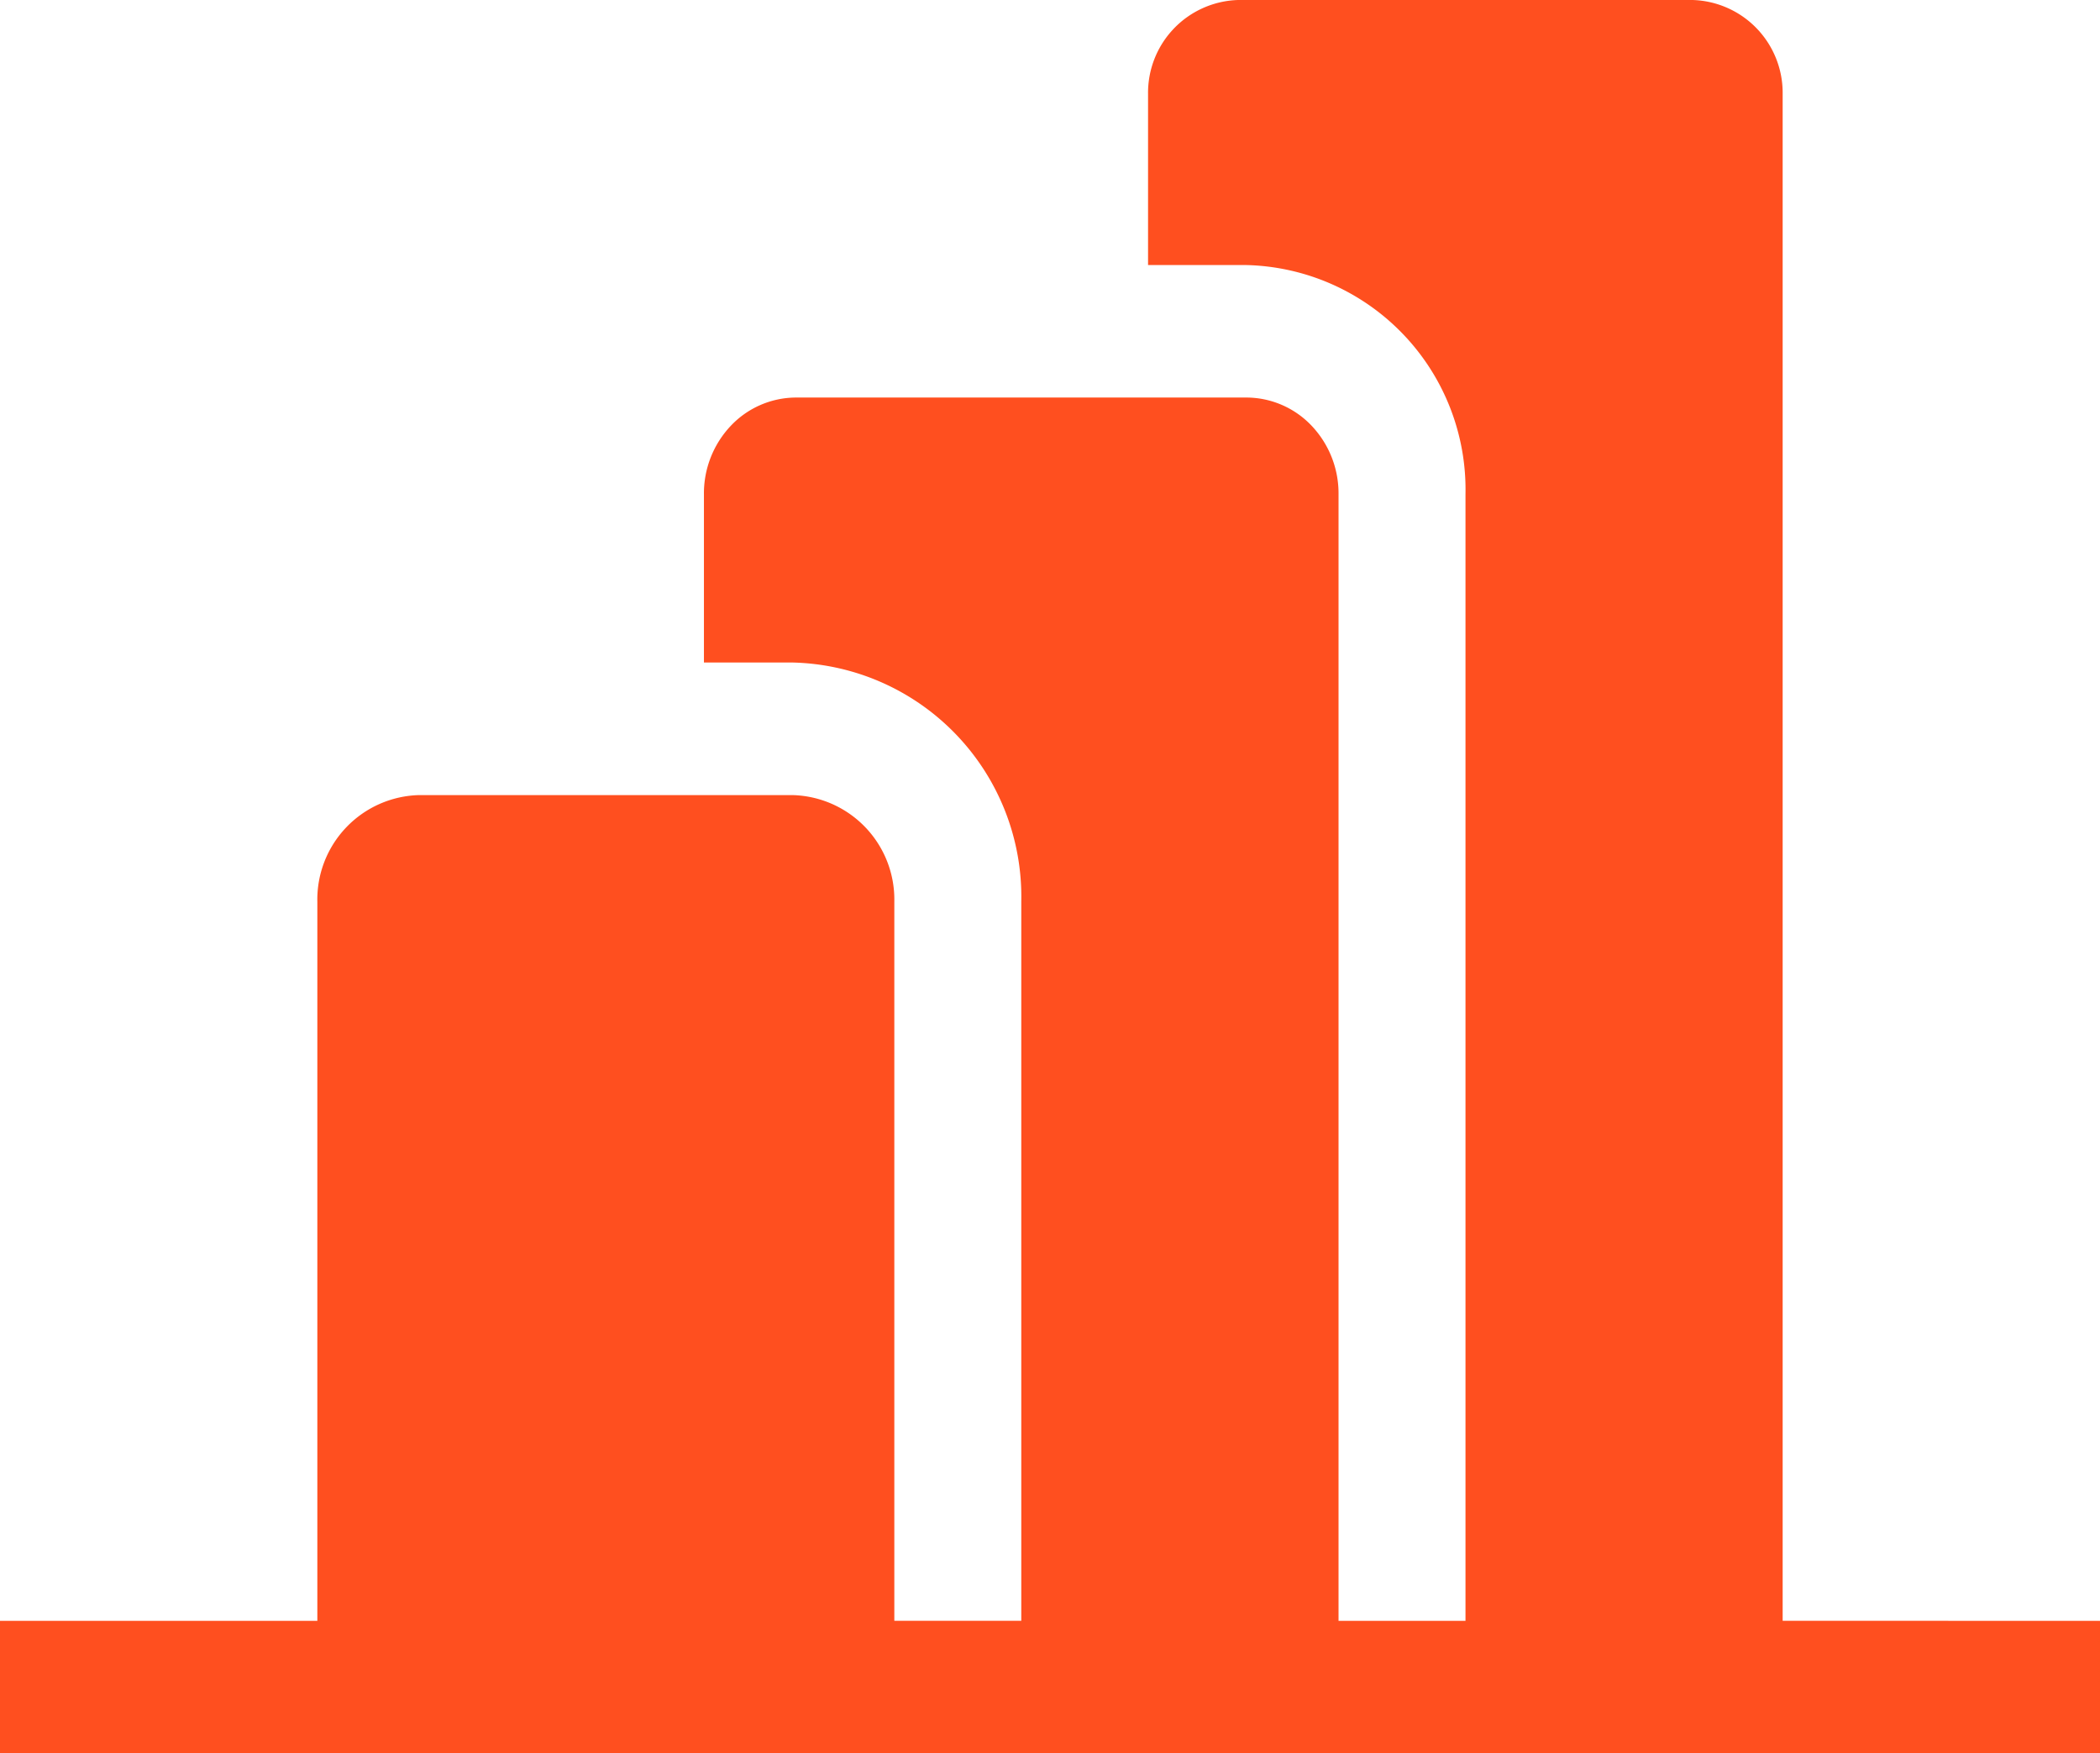
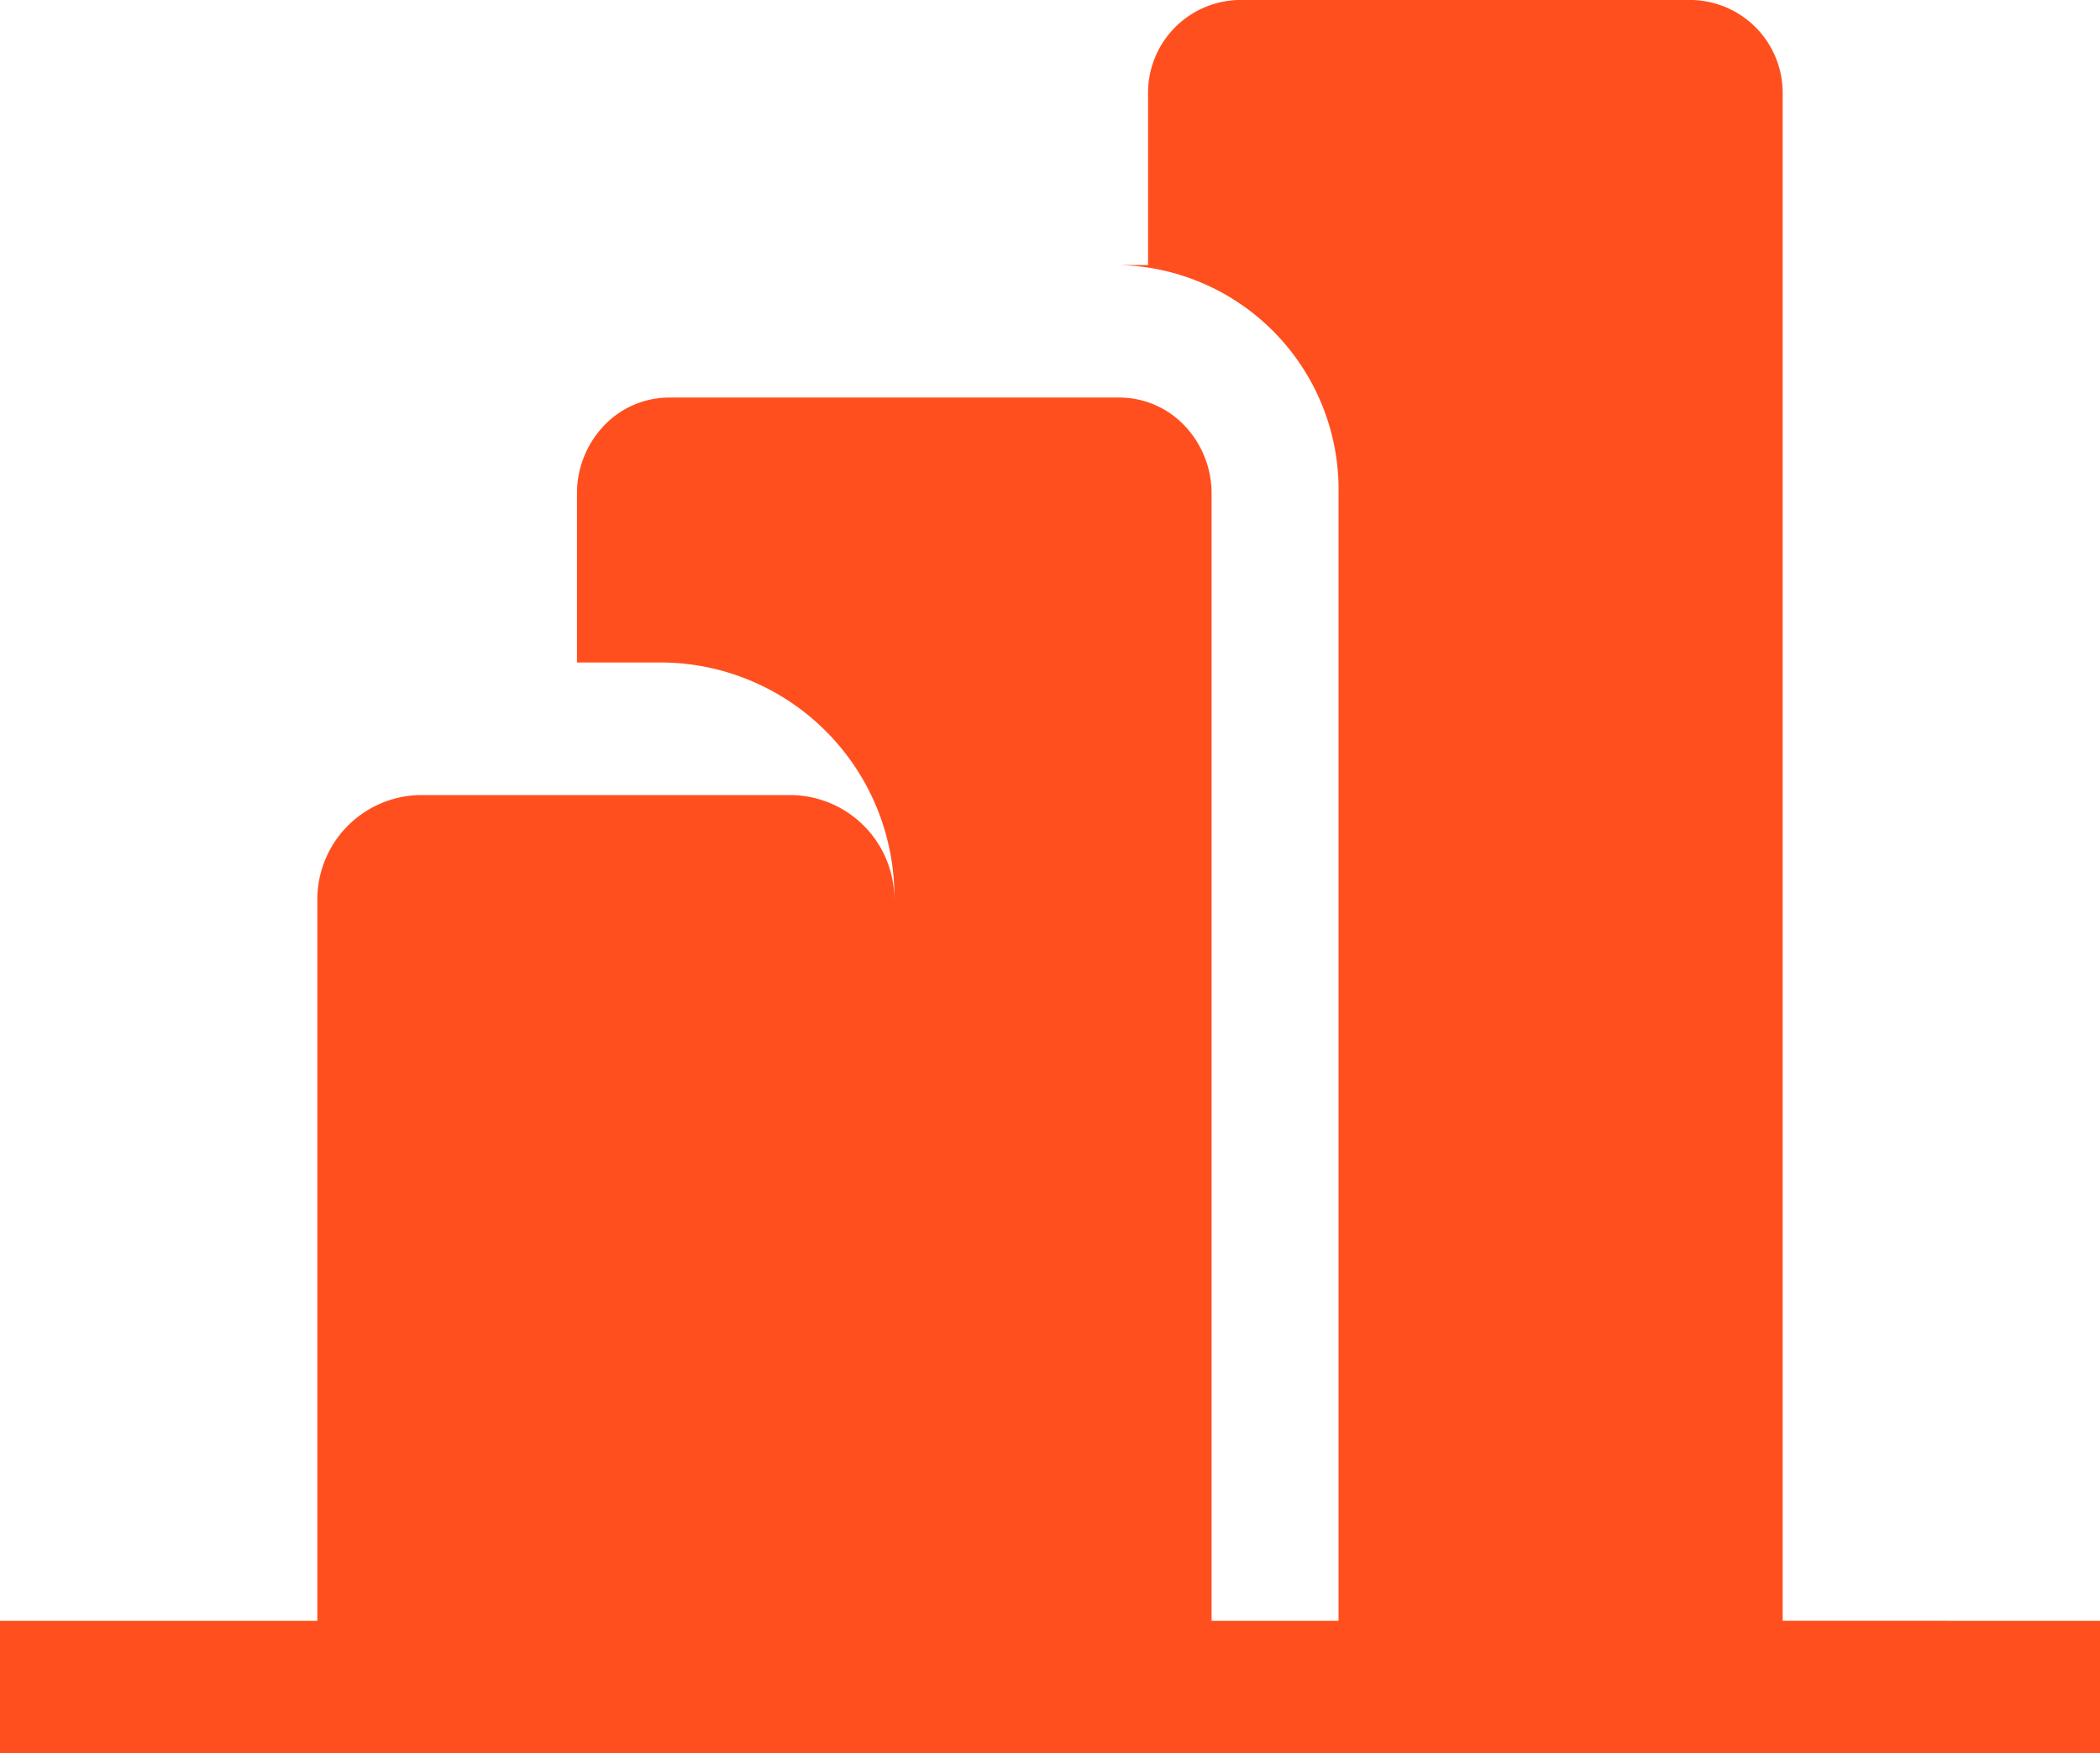
<svg xmlns="http://www.w3.org/2000/svg" width="22.777" height="19.018" viewBox="0 0 22.777 19.018">
-   <path id="Bar_Graph" data-name="Bar Graph" d="M36.777,34.581v1.437H14V34.581h3.442v-7.8a1.133,1.133,0,0,1,1.108-1.157h4.04A1.133,1.133,0,0,1,23.7,26.78v7.8h1.377v-7.8a2.541,2.541,0,0,0-2.485-2.594h-.957V22.361a1.066,1.066,0,0,1,.29-.741.977.977,0,0,1,.708-.308h4.887a.977.977,0,0,1,.708.308,1.066,1.066,0,0,1,.29.741v12.22h1.377V22.361a2.436,2.436,0,0,0-2.375-2.486H26.452V18.02A1.007,1.007,0,0,1,27.429,17h4.929a1.007,1.007,0,0,1,.977,1.02v16.56Z" transform="translate(-14 -17)" fill="#ff4f1f" />
+   <path id="Bar_Graph" data-name="Bar Graph" d="M36.777,34.581v1.437H14V34.581h3.442v-7.8a1.133,1.133,0,0,1,1.108-1.157h4.04A1.133,1.133,0,0,1,23.7,26.78v7.8v-7.8a2.541,2.541,0,0,0-2.485-2.594h-.957V22.361a1.066,1.066,0,0,1,.29-.741.977.977,0,0,1,.708-.308h4.887a.977.977,0,0,1,.708.308,1.066,1.066,0,0,1,.29.741v12.22h1.377V22.361a2.436,2.436,0,0,0-2.375-2.486H26.452V18.02A1.007,1.007,0,0,1,27.429,17h4.929a1.007,1.007,0,0,1,.977,1.02v16.56Z" transform="translate(-14 -17)" fill="#ff4f1f" />
</svg>